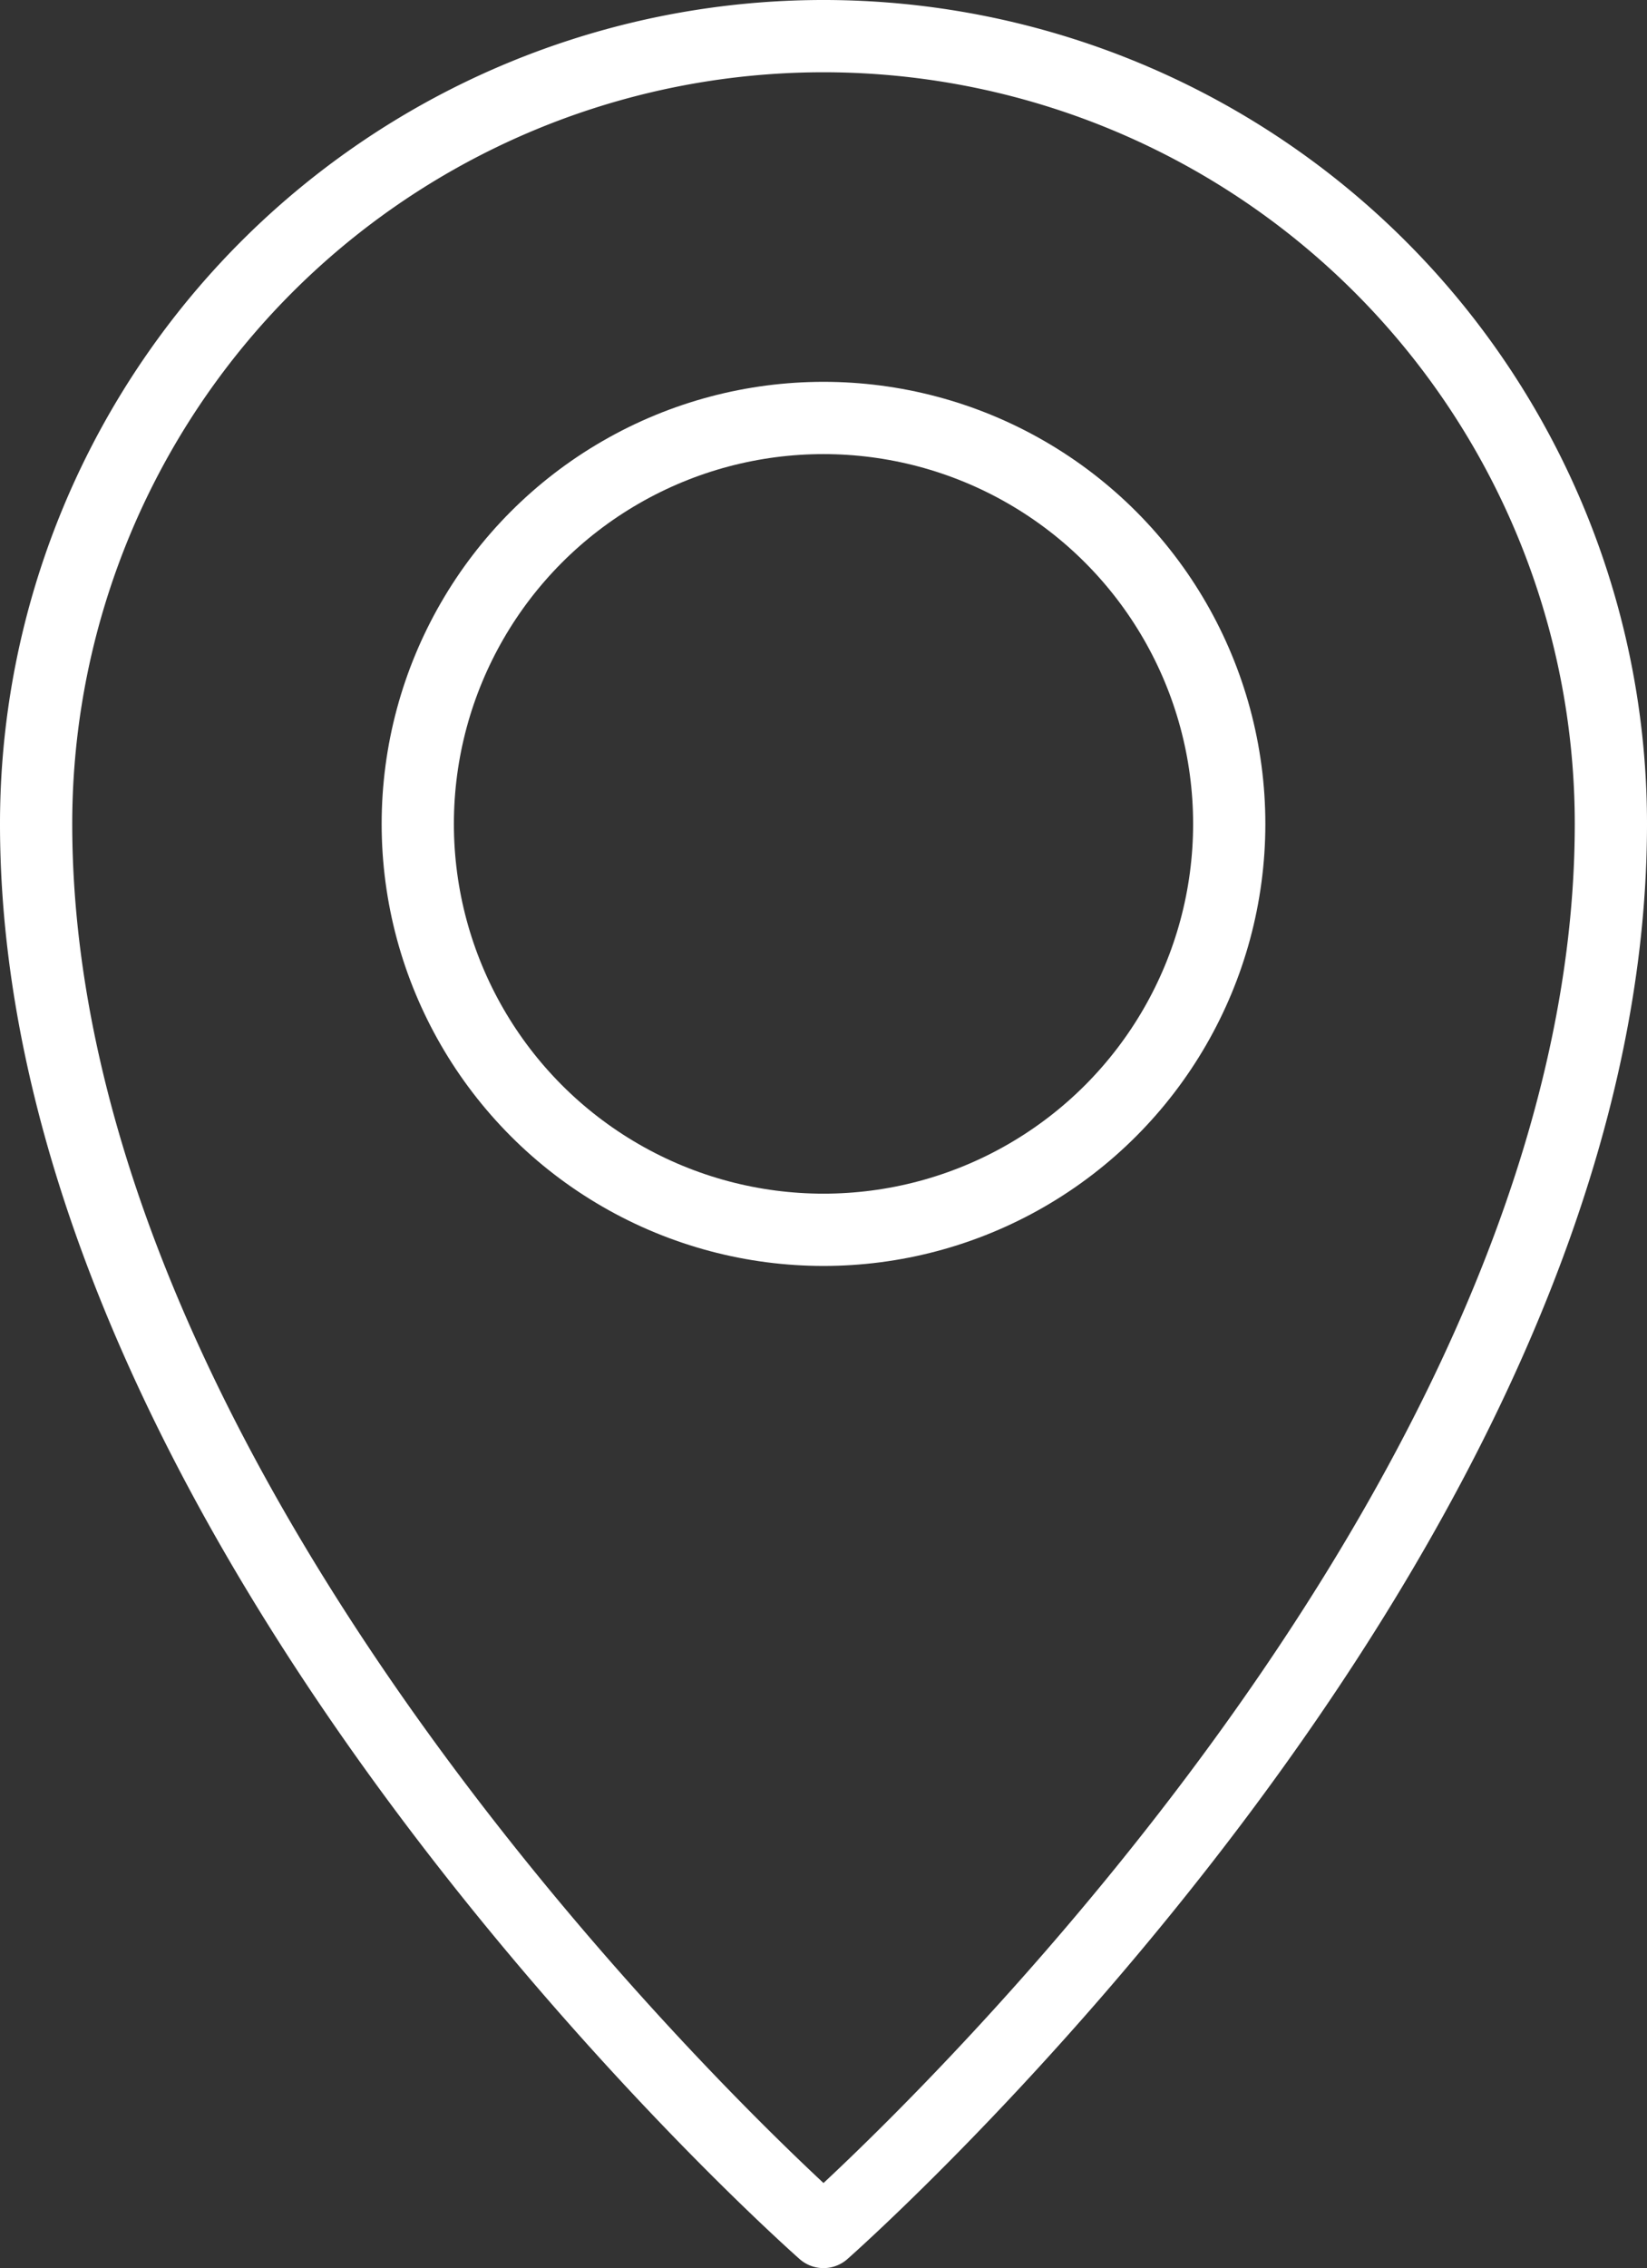
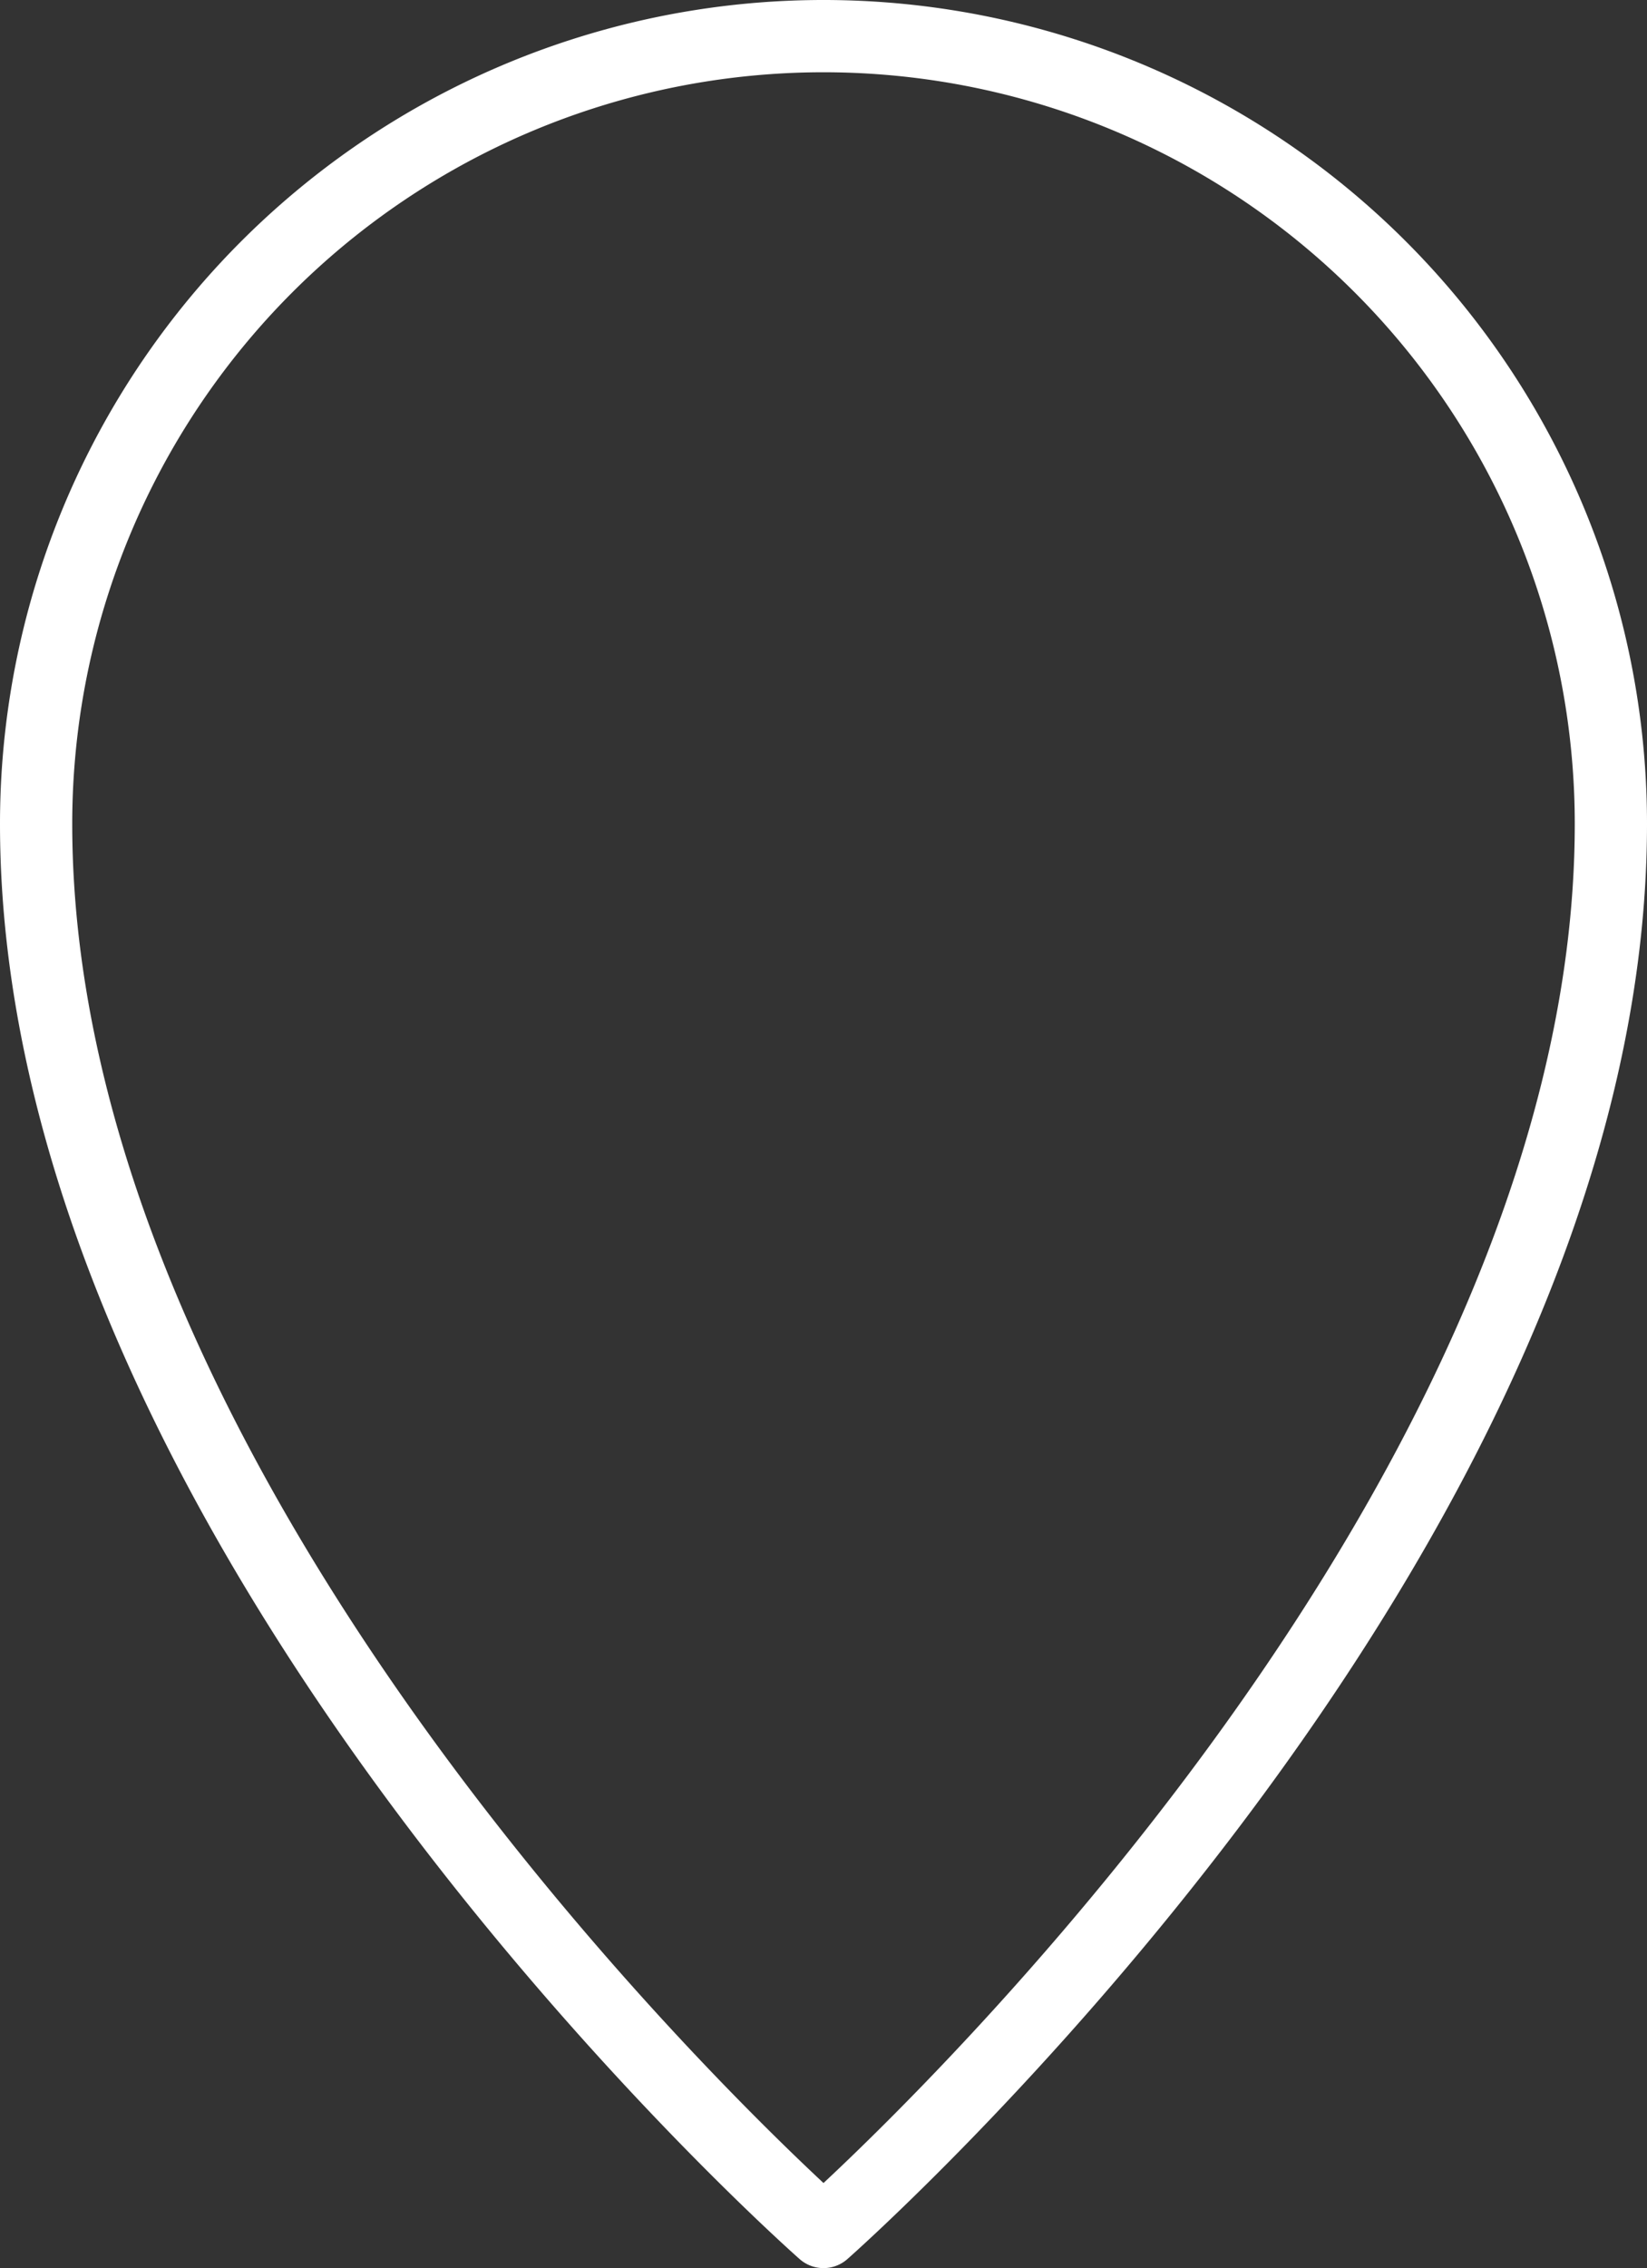
<svg xmlns="http://www.w3.org/2000/svg" viewBox="0 0 13.68 18.83">
  <rect x="0" y="0" width="13.68" height="18.83" fill="#333333" stroke="none" />
  <defs>
    <style>.cls-1{fill:none;stroke:#fff;stroke-linecap:round;stroke-linejoin:round;stroke-width:0.6px;}</style>
  </defs>
  <title>자산 1</title>
  <g id="레이어_2" data-name="레이어 2">
    <g id="레이어_1-2" data-name="레이어 1">
-       <circle class="cls-1" cx="6.84" cy="6.84" r="3.37" />
-       <path class="cls-1" d="M.3,6.84c0,5.94,6.54,11.69,6.54,11.69s6.54-5.75,6.54-11.69A6.54,6.54,0,0,0,.3,6.84Z" />
+       <path class="cls-1" d="M.3,6.84c0,5.94,6.54,11.69,6.54,11.69s6.54-5.75,6.54-11.69A6.54,6.54,0,0,0,.3,6.84" />
    </g>
  </g>
</svg>